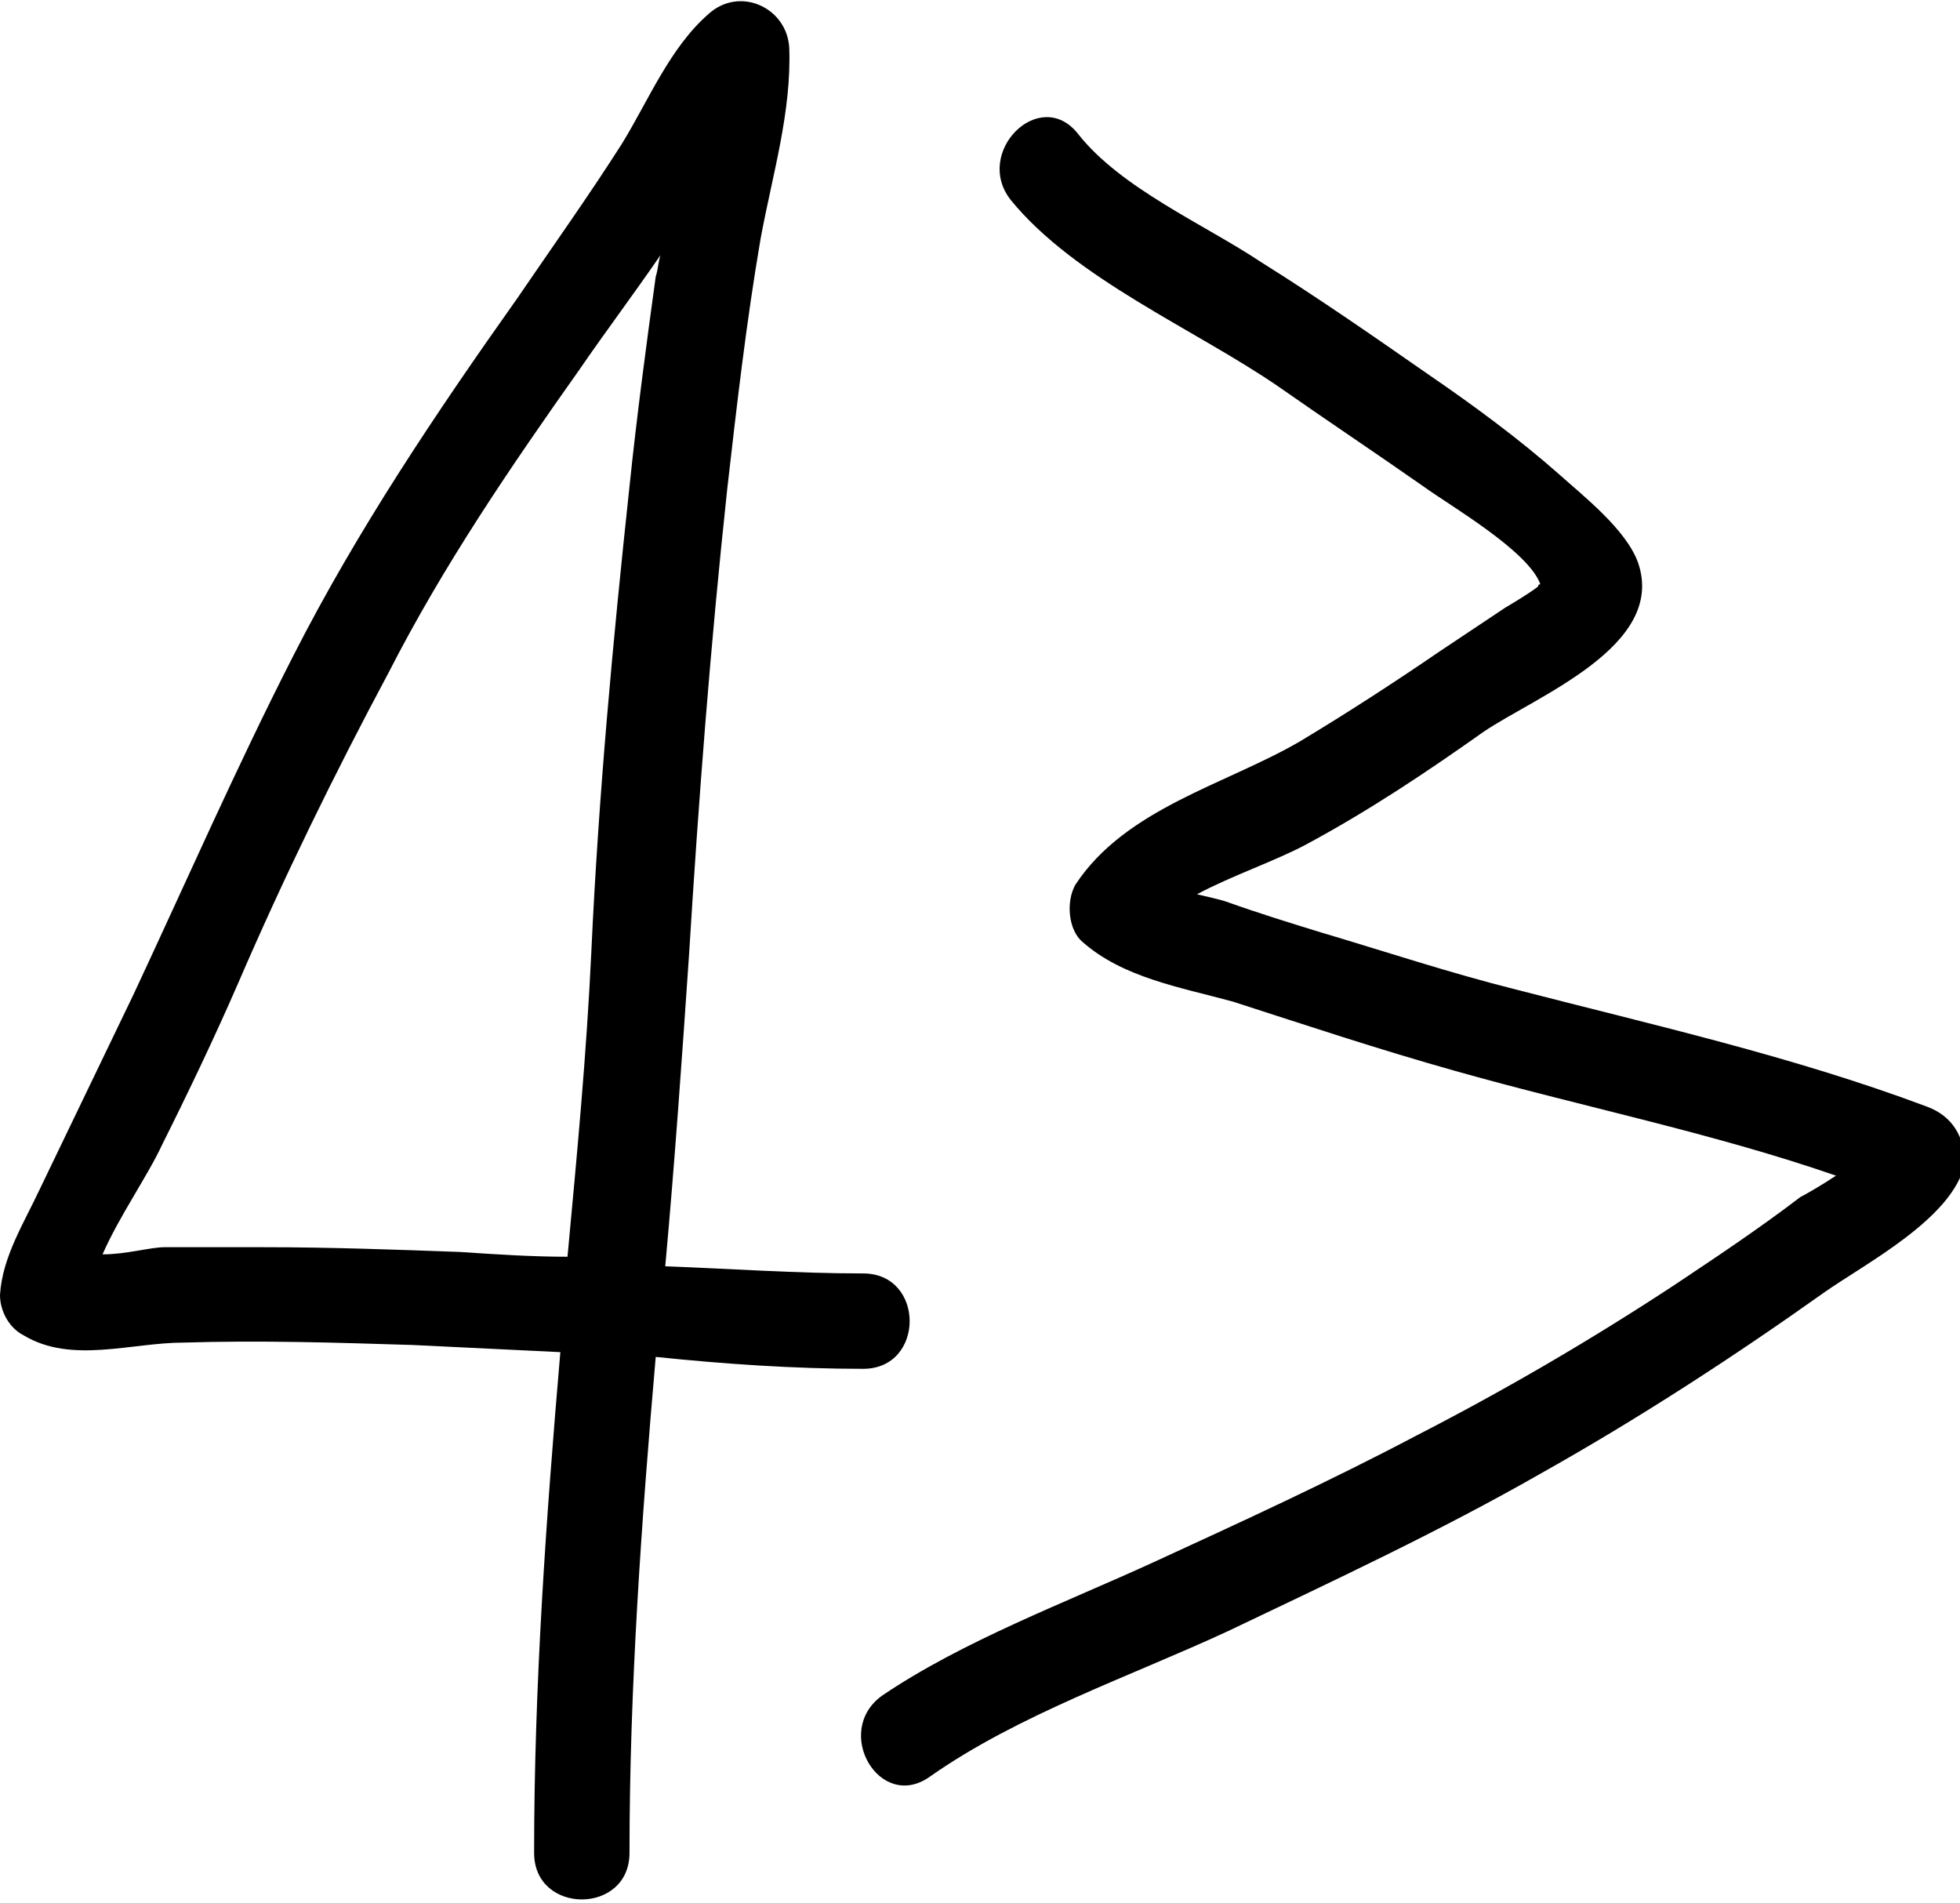
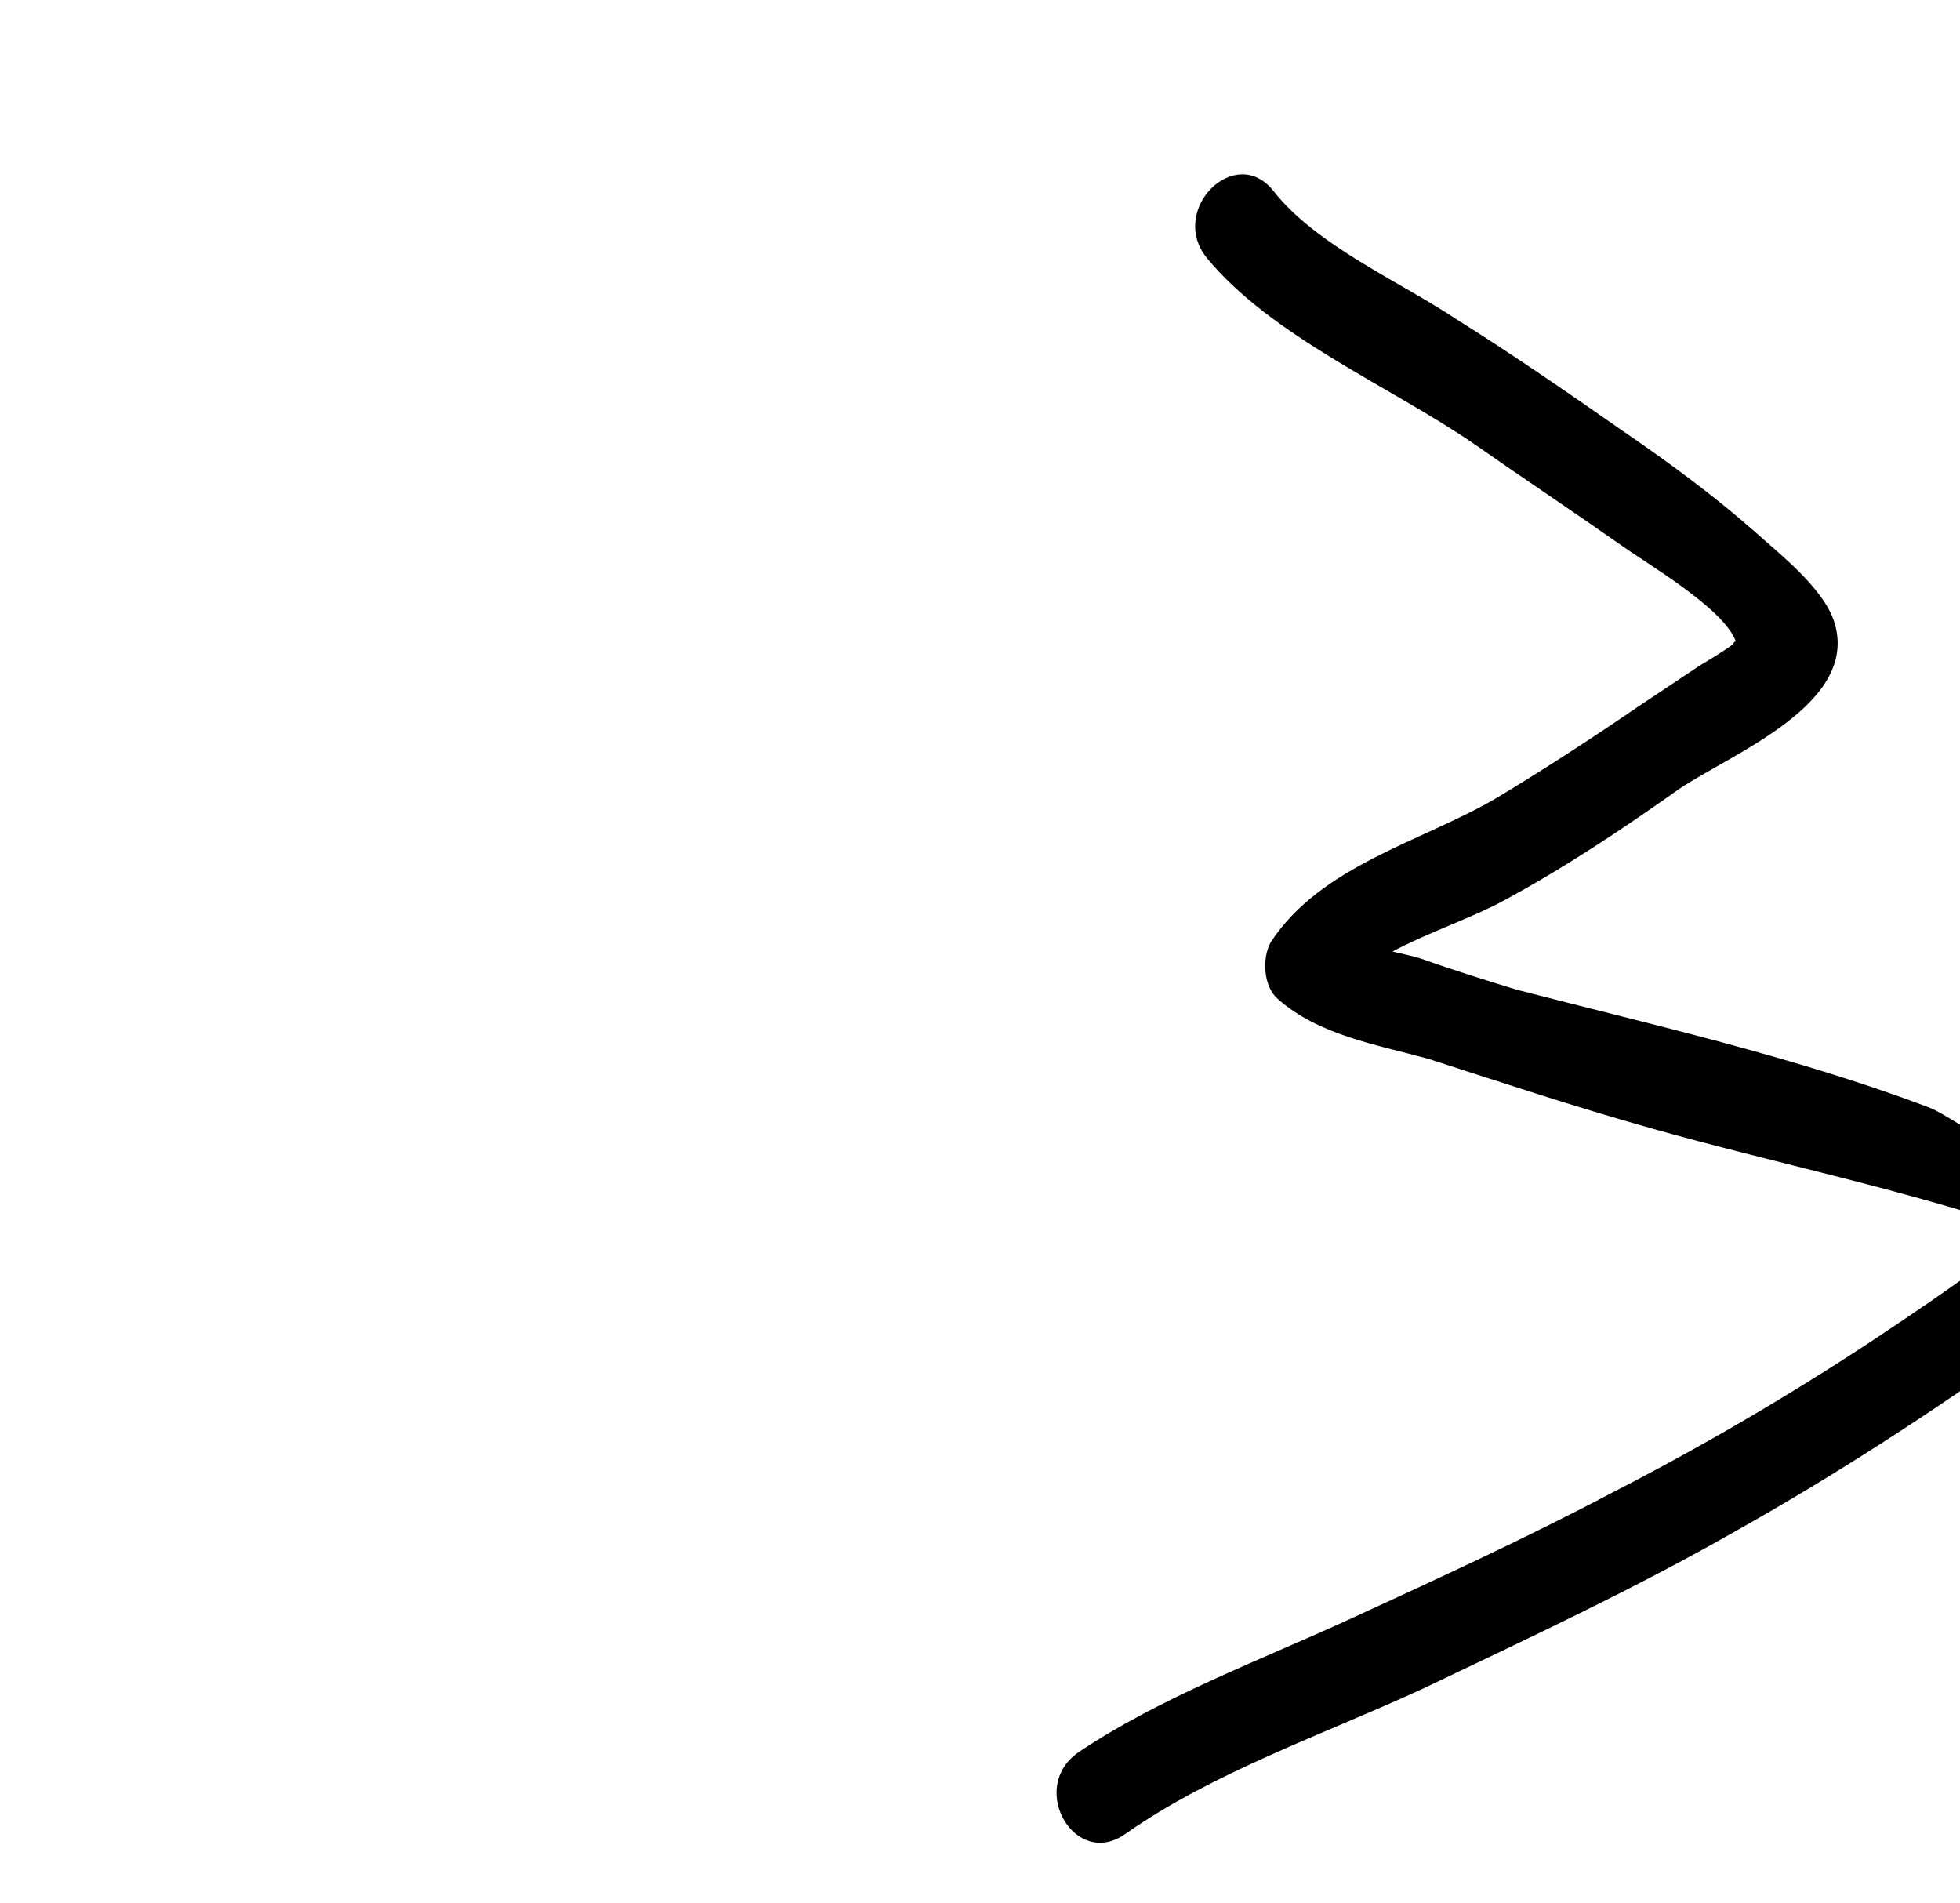
<svg xmlns="http://www.w3.org/2000/svg" id="Calque_1" x="0px" y="0px" viewBox="0 0 82.2 79.8" xml:space="preserve">
  <g>
-     <path d="M36.2,57.4c2.6,0,2.6-4,0-4c-2.8,0-5.6-0.2-8.3-0.3c0.4-4.4,0.7-8.7,1-13.1c0.4-6.5,0.9-13,1.6-19.5  c0.4-3.5,0.8-7,1.4-10.5c0.5-2.7,1.3-5.3,1.2-8c-0.1-1.7-2.1-2.6-3.4-1.4C28.1,2,27.2,4.2,26.1,6c-1.4,2.2-2.9,4.3-4.4,6.5  c-3.4,4.8-6.7,9.7-9.4,15c-2.4,4.7-4.5,9.5-6.7,14.2c-1.3,2.7-2.6,5.4-3.9,8.1C1,51.3,0.1,52.7,0,54.3C0,55,0.4,55.7,1,56  c2,1.2,4.5,0.3,6.7,0.3c3.2-0.1,6.4,0,9.6,0.1c2.1,0.1,4.2,0.2,6.2,0.3c-0.6,7-1.1,14-1.1,21c0,2.6,4,2.6,4,0  c0-6.9,0.5-13.9,1.1-20.8C30.4,57.2,33.3,57.4,36.2,57.4z M19.3,52.5c-2.7-0.1-5.5-0.2-8.2-0.2c-1.4,0-2.8,0-4.2,0  c-0.6,0-1.6,0.3-2.6,0.3c0.7-1.6,1.9-3.3,2.5-4.6c1.1-2.2,2.2-4.5,3.2-6.8c1.9-4.4,4-8.7,6.3-13c2.3-4.5,5.1-8.6,8-12.7  c1.1-1.6,2.3-3.2,3.4-4.8c-0.1,0.3-0.1,0.6-0.2,0.9c-0.4,2.9-0.8,5.9-1.1,8.8c-0.7,6.5-1.3,13-1.6,19.5c-0.2,4.3-0.6,8.5-1,12.8  C22.3,52.7,20.8,52.6,19.3,52.5z" />
-     <path d="M80.8,46.4c-5.6-2.1-11.4-3.4-17.2-4.9c-2.8-0.7-5.5-1.6-8.2-2.4c-1.3-0.4-2.6-0.8-4-1.3c-0.3-0.1-0.8-0.2-1.2-0.3  c1.5-0.8,3.3-1.4,4.6-2.1c2.6-1.4,5-3,7.4-4.7c2.2-1.5,7.7-3.6,6.5-7.1c-0.5-1.4-2.3-2.8-3.3-3.7c-1.7-1.5-3.6-2.9-5.5-4.2  c-2.3-1.6-4.6-3.2-7-4.7c-2.4-1.6-5.9-3.1-7.7-5.4c-1.6-2-4.4,0.8-2.8,2.8c2.7,3.3,7.7,5.4,11.2,7.8c2,1.4,4.1,2.8,6.1,4.2  c1.1,0.8,4.4,2.7,4.9,4.1c-0.1,0-0.1,0.1-0.1,0.1c-0.4,0.3-0.9,0.6-1.4,0.9c-0.9,0.6-1.8,1.2-2.7,1.8c-1.9,1.3-3.9,2.6-5.9,3.8  c-3.1,1.8-7.3,2.8-9.4,6c-0.4,0.7-0.3,1.9,0.3,2.4c1.7,1.5,4.1,1.9,6.3,2.5c3.1,1,6.1,2,9.3,2.9c5.3,1.5,10.8,2.6,16,4.4  c-0.6,0.4-1.3,0.8-1.5,0.9c-1.7,1.3-3.5,2.5-5.3,3.7c-3.5,2.3-7.1,4.4-10.8,6.3c-3.6,1.9-7.3,3.6-11,5.3c-3.7,1.7-8,3.3-11.4,5.6  c-2.1,1.5-0.1,4.9,2,3.4c3.7-2.6,8.4-4.2,12.5-6.1c4.4-2.1,8.9-4.2,13.1-6.6c4.1-2.3,8.1-4.9,11.9-7.6c1.7-1.2,5.4-3.1,5.9-5.4  C82.4,47.7,81.9,46.8,80.8,46.4z" />
+     <path d="M80.8,46.4c-5.6-2.1-11.4-3.4-17.2-4.9c-1.3-0.4-2.6-0.8-4-1.3c-0.3-0.1-0.8-0.2-1.2-0.3  c1.5-0.8,3.3-1.4,4.6-2.1c2.6-1.4,5-3,7.4-4.7c2.2-1.5,7.7-3.6,6.5-7.1c-0.5-1.4-2.3-2.8-3.3-3.7c-1.7-1.5-3.6-2.9-5.5-4.2  c-2.3-1.6-4.6-3.2-7-4.7c-2.4-1.6-5.9-3.1-7.7-5.4c-1.6-2-4.4,0.8-2.8,2.8c2.7,3.3,7.7,5.4,11.2,7.8c2,1.4,4.1,2.8,6.1,4.2  c1.1,0.8,4.4,2.7,4.9,4.1c-0.1,0-0.1,0.1-0.1,0.1c-0.4,0.3-0.9,0.6-1.4,0.9c-0.9,0.6-1.8,1.2-2.7,1.8c-1.9,1.3-3.9,2.6-5.9,3.8  c-3.1,1.8-7.3,2.8-9.4,6c-0.4,0.7-0.3,1.9,0.3,2.4c1.7,1.5,4.1,1.9,6.3,2.5c3.1,1,6.1,2,9.3,2.9c5.3,1.5,10.8,2.6,16,4.4  c-0.6,0.4-1.3,0.8-1.5,0.9c-1.7,1.3-3.5,2.5-5.3,3.7c-3.5,2.3-7.1,4.4-10.8,6.3c-3.6,1.9-7.3,3.6-11,5.3c-3.7,1.7-8,3.3-11.4,5.6  c-2.1,1.5-0.1,4.9,2,3.4c3.7-2.6,8.4-4.2,12.5-6.1c4.4-2.1,8.9-4.2,13.1-6.6c4.1-2.3,8.1-4.9,11.9-7.6c1.7-1.2,5.4-3.1,5.9-5.4  C82.4,47.7,81.9,46.8,80.8,46.4z" />
  </g>
</svg>